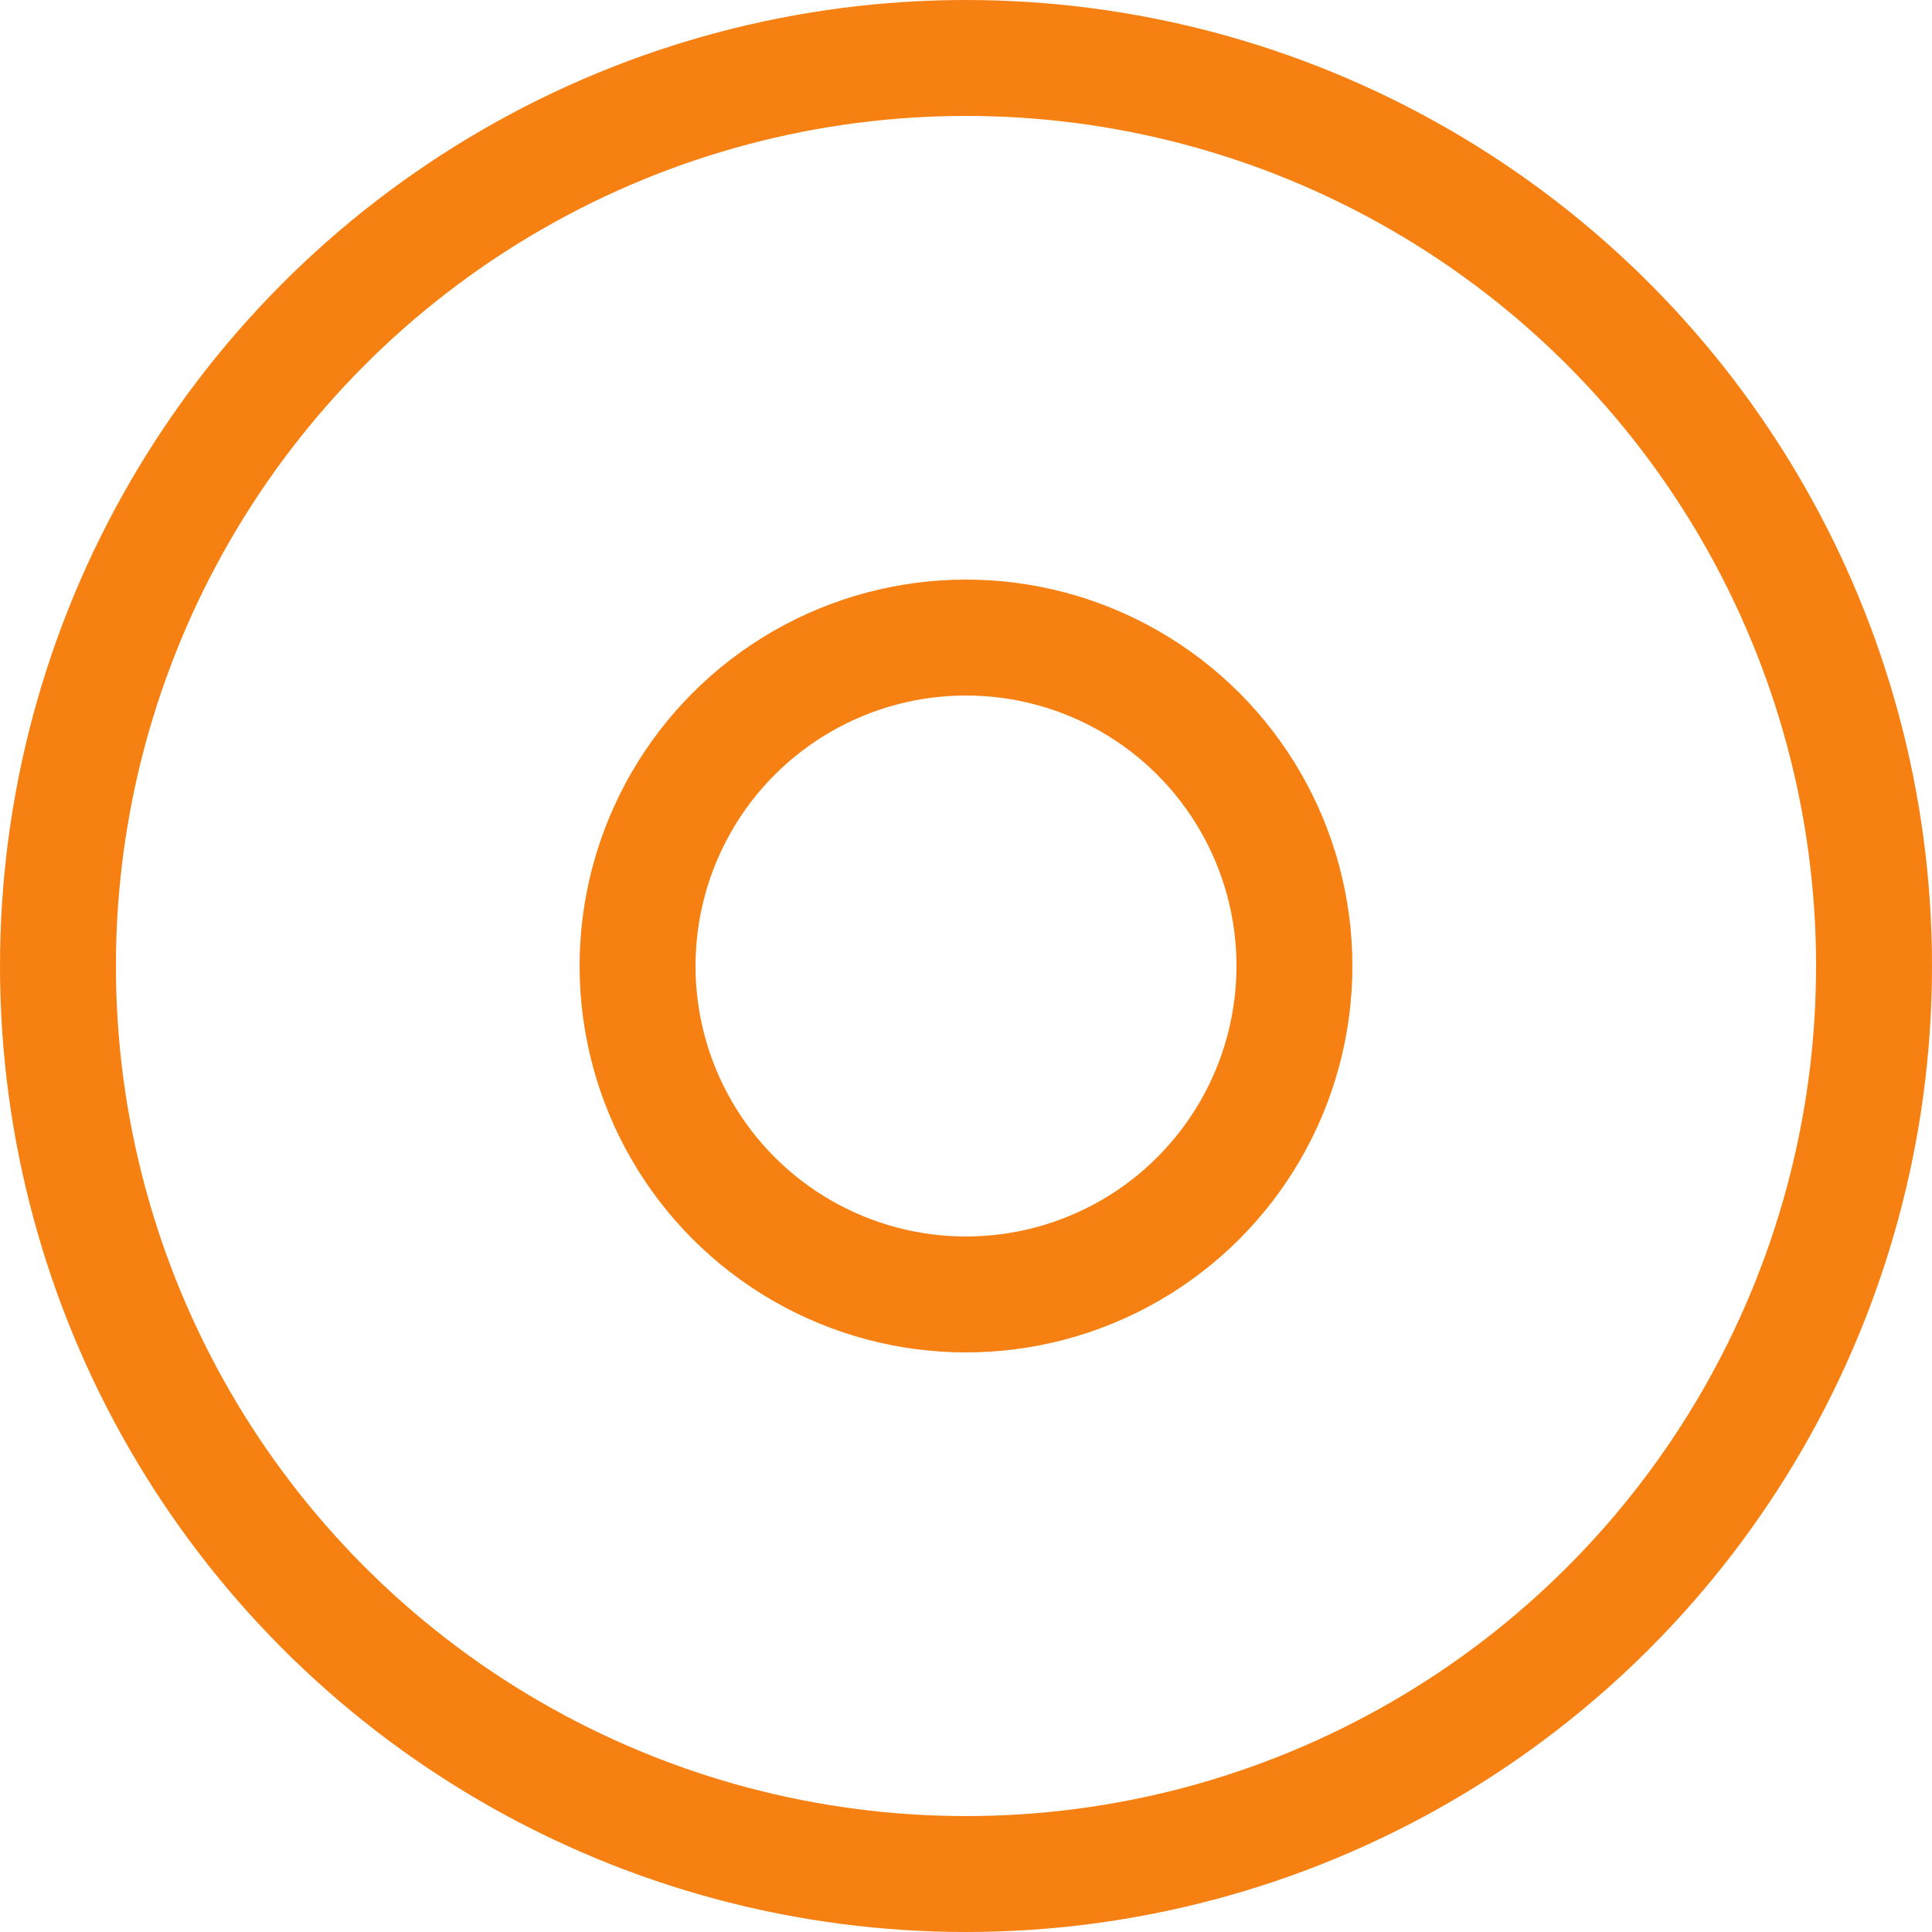
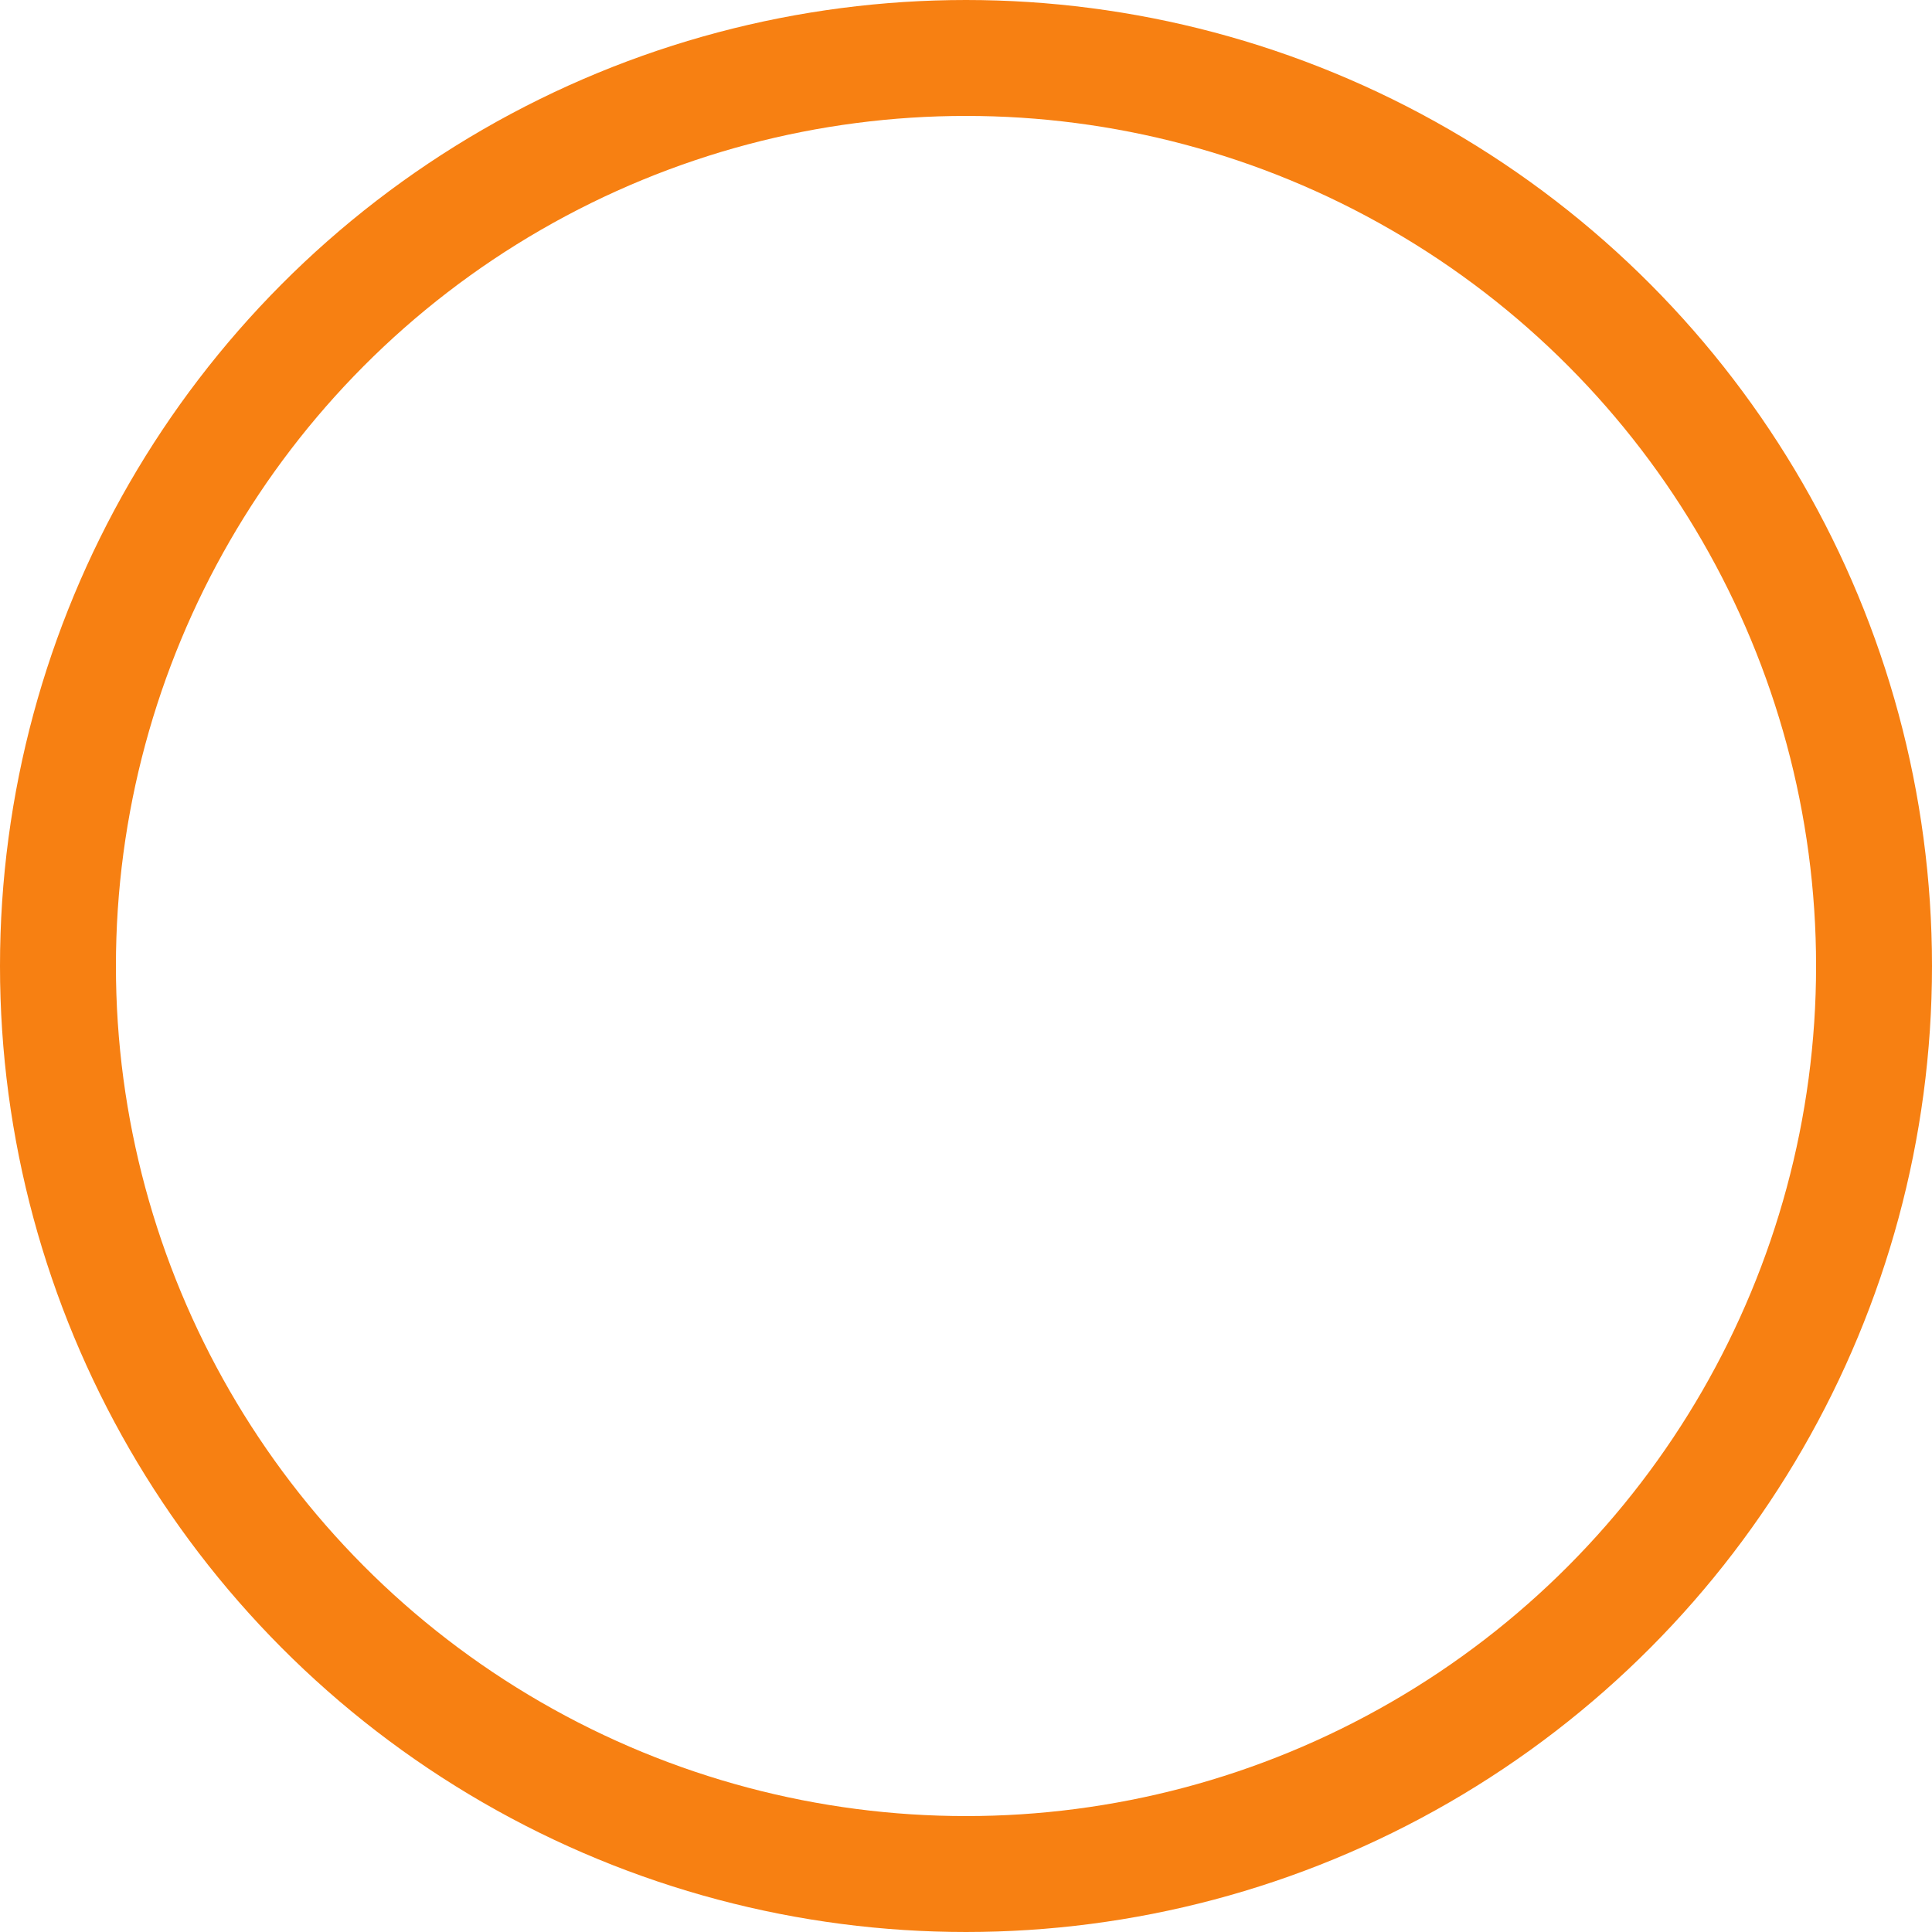
<svg xmlns="http://www.w3.org/2000/svg" width="50" height="50" viewBox="0 0 50 50" fill="none">
  <circle cx="25" cy="25" r="23.5" stroke="#F78012" stroke-width="3" />
-   <circle cx="25" cy="25" r="8.5" stroke="#F78012" stroke-width="3" />
</svg>